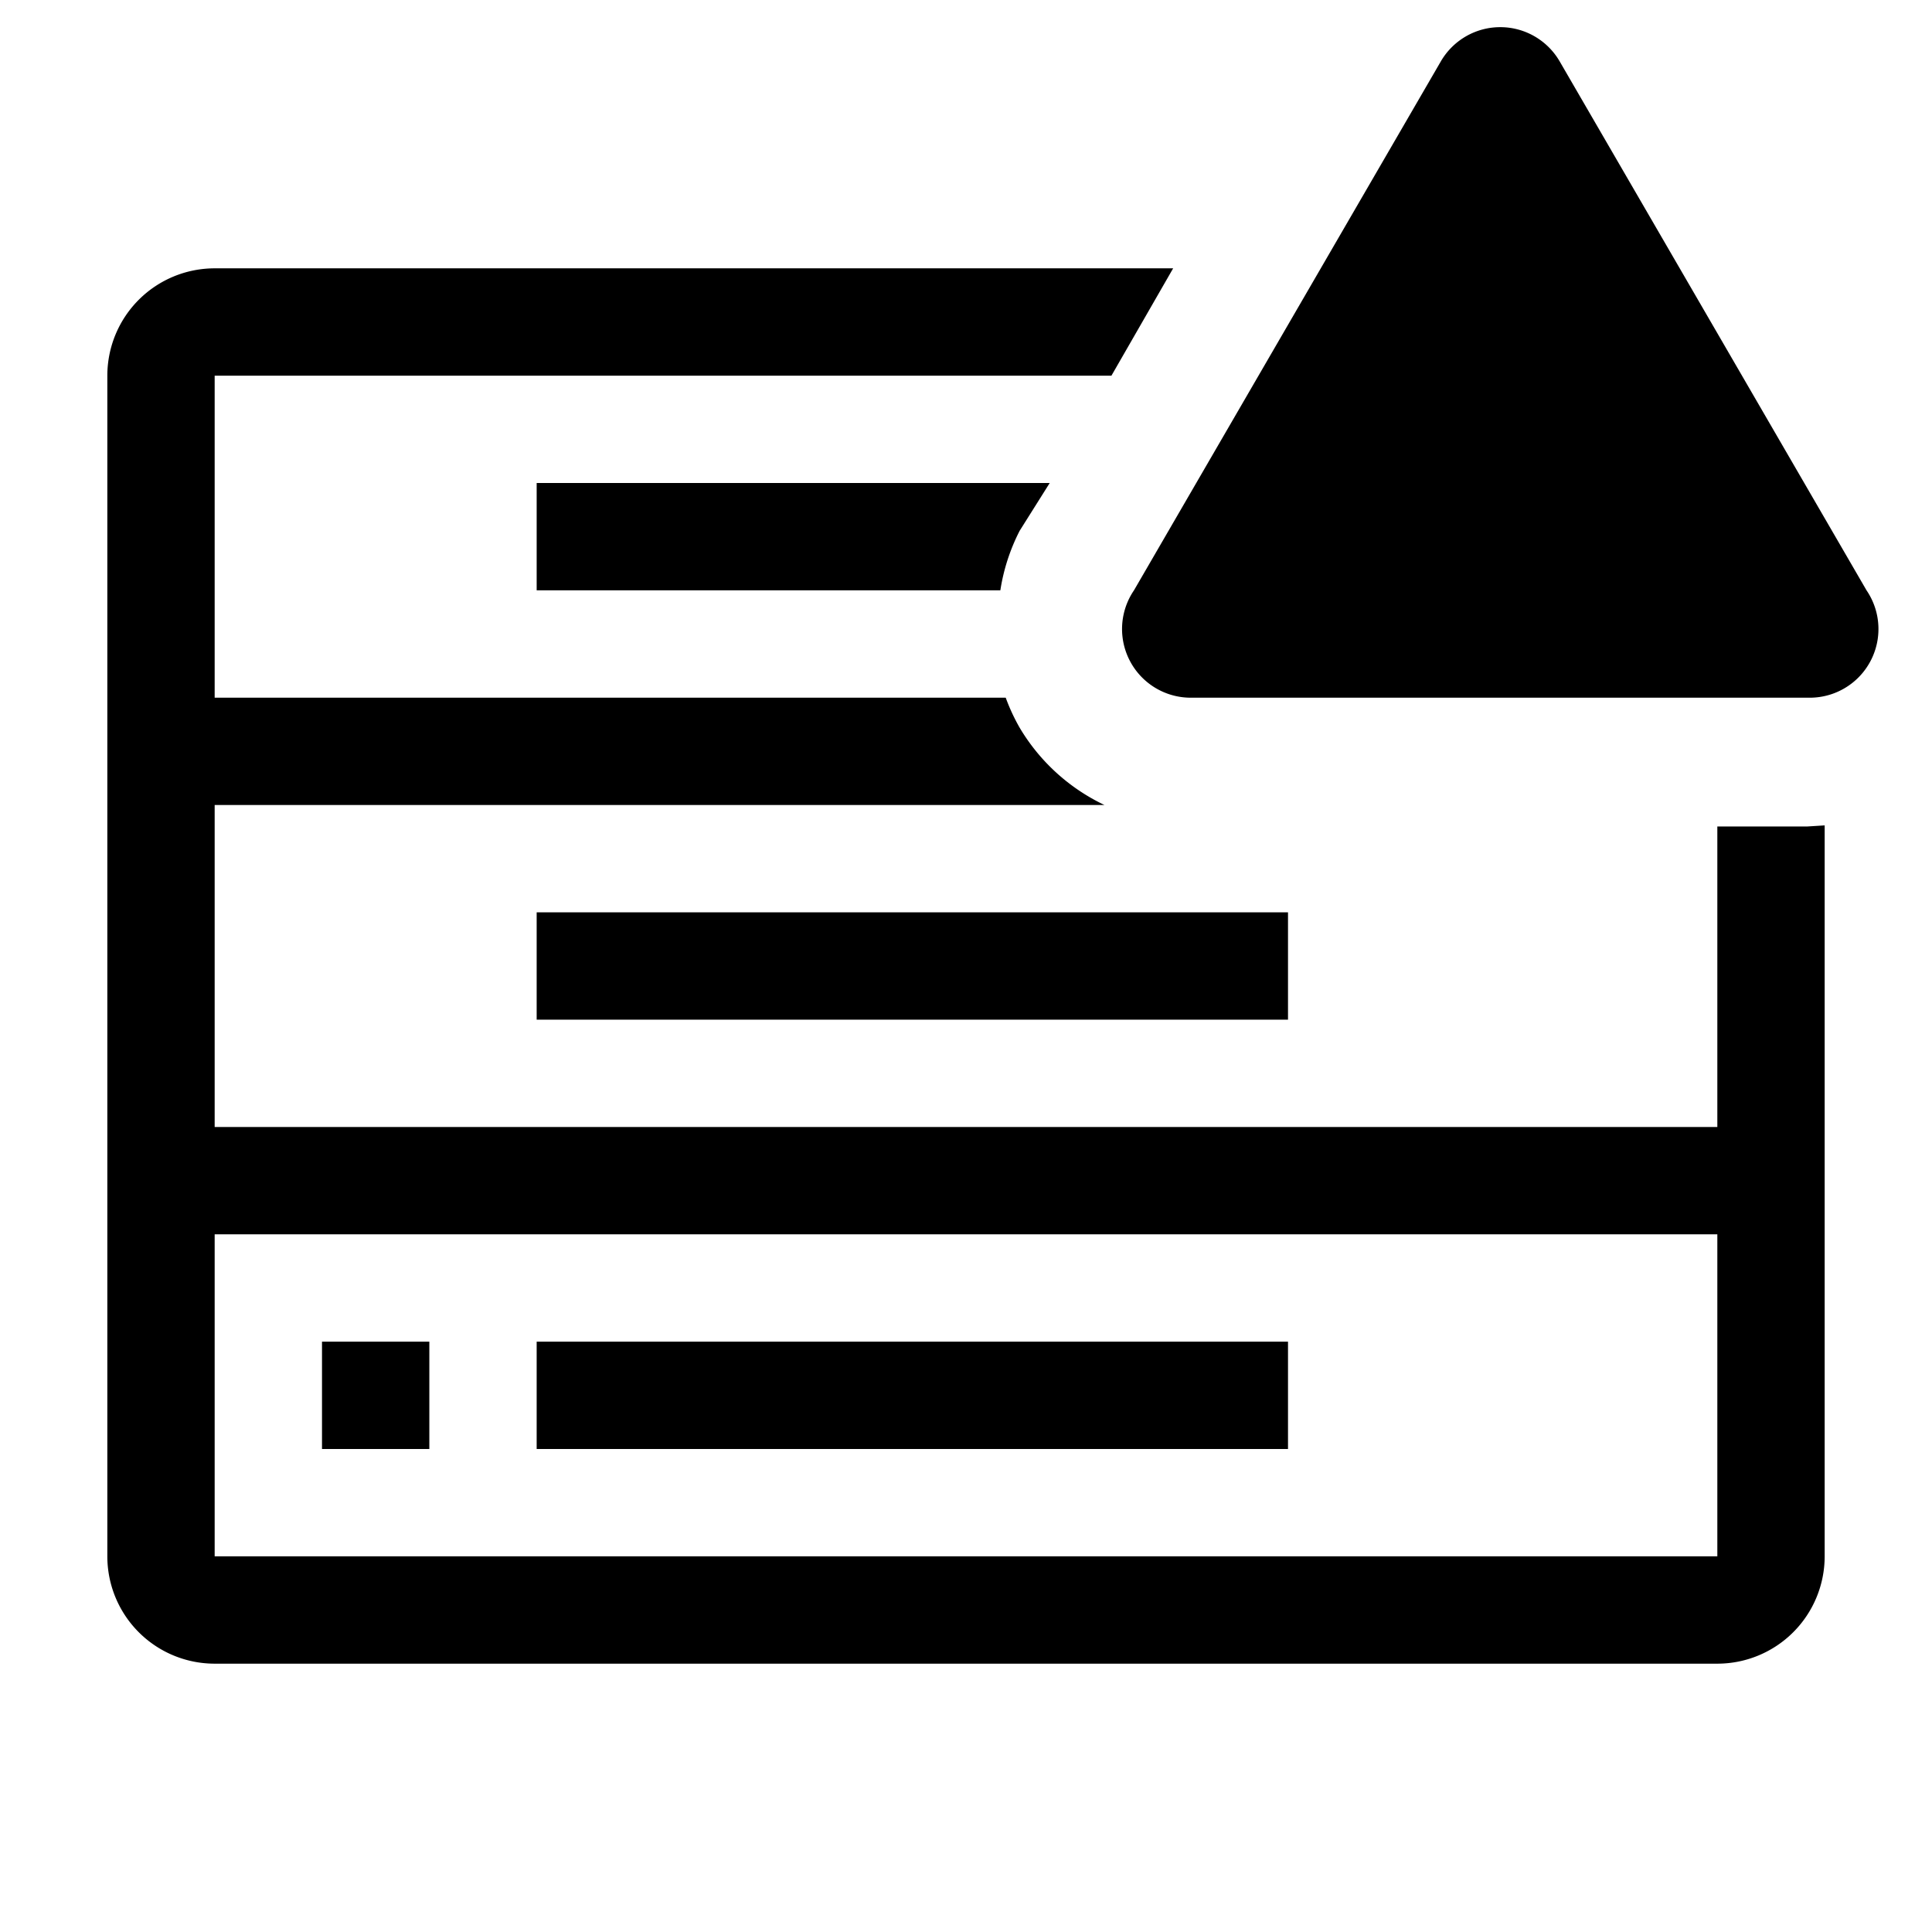
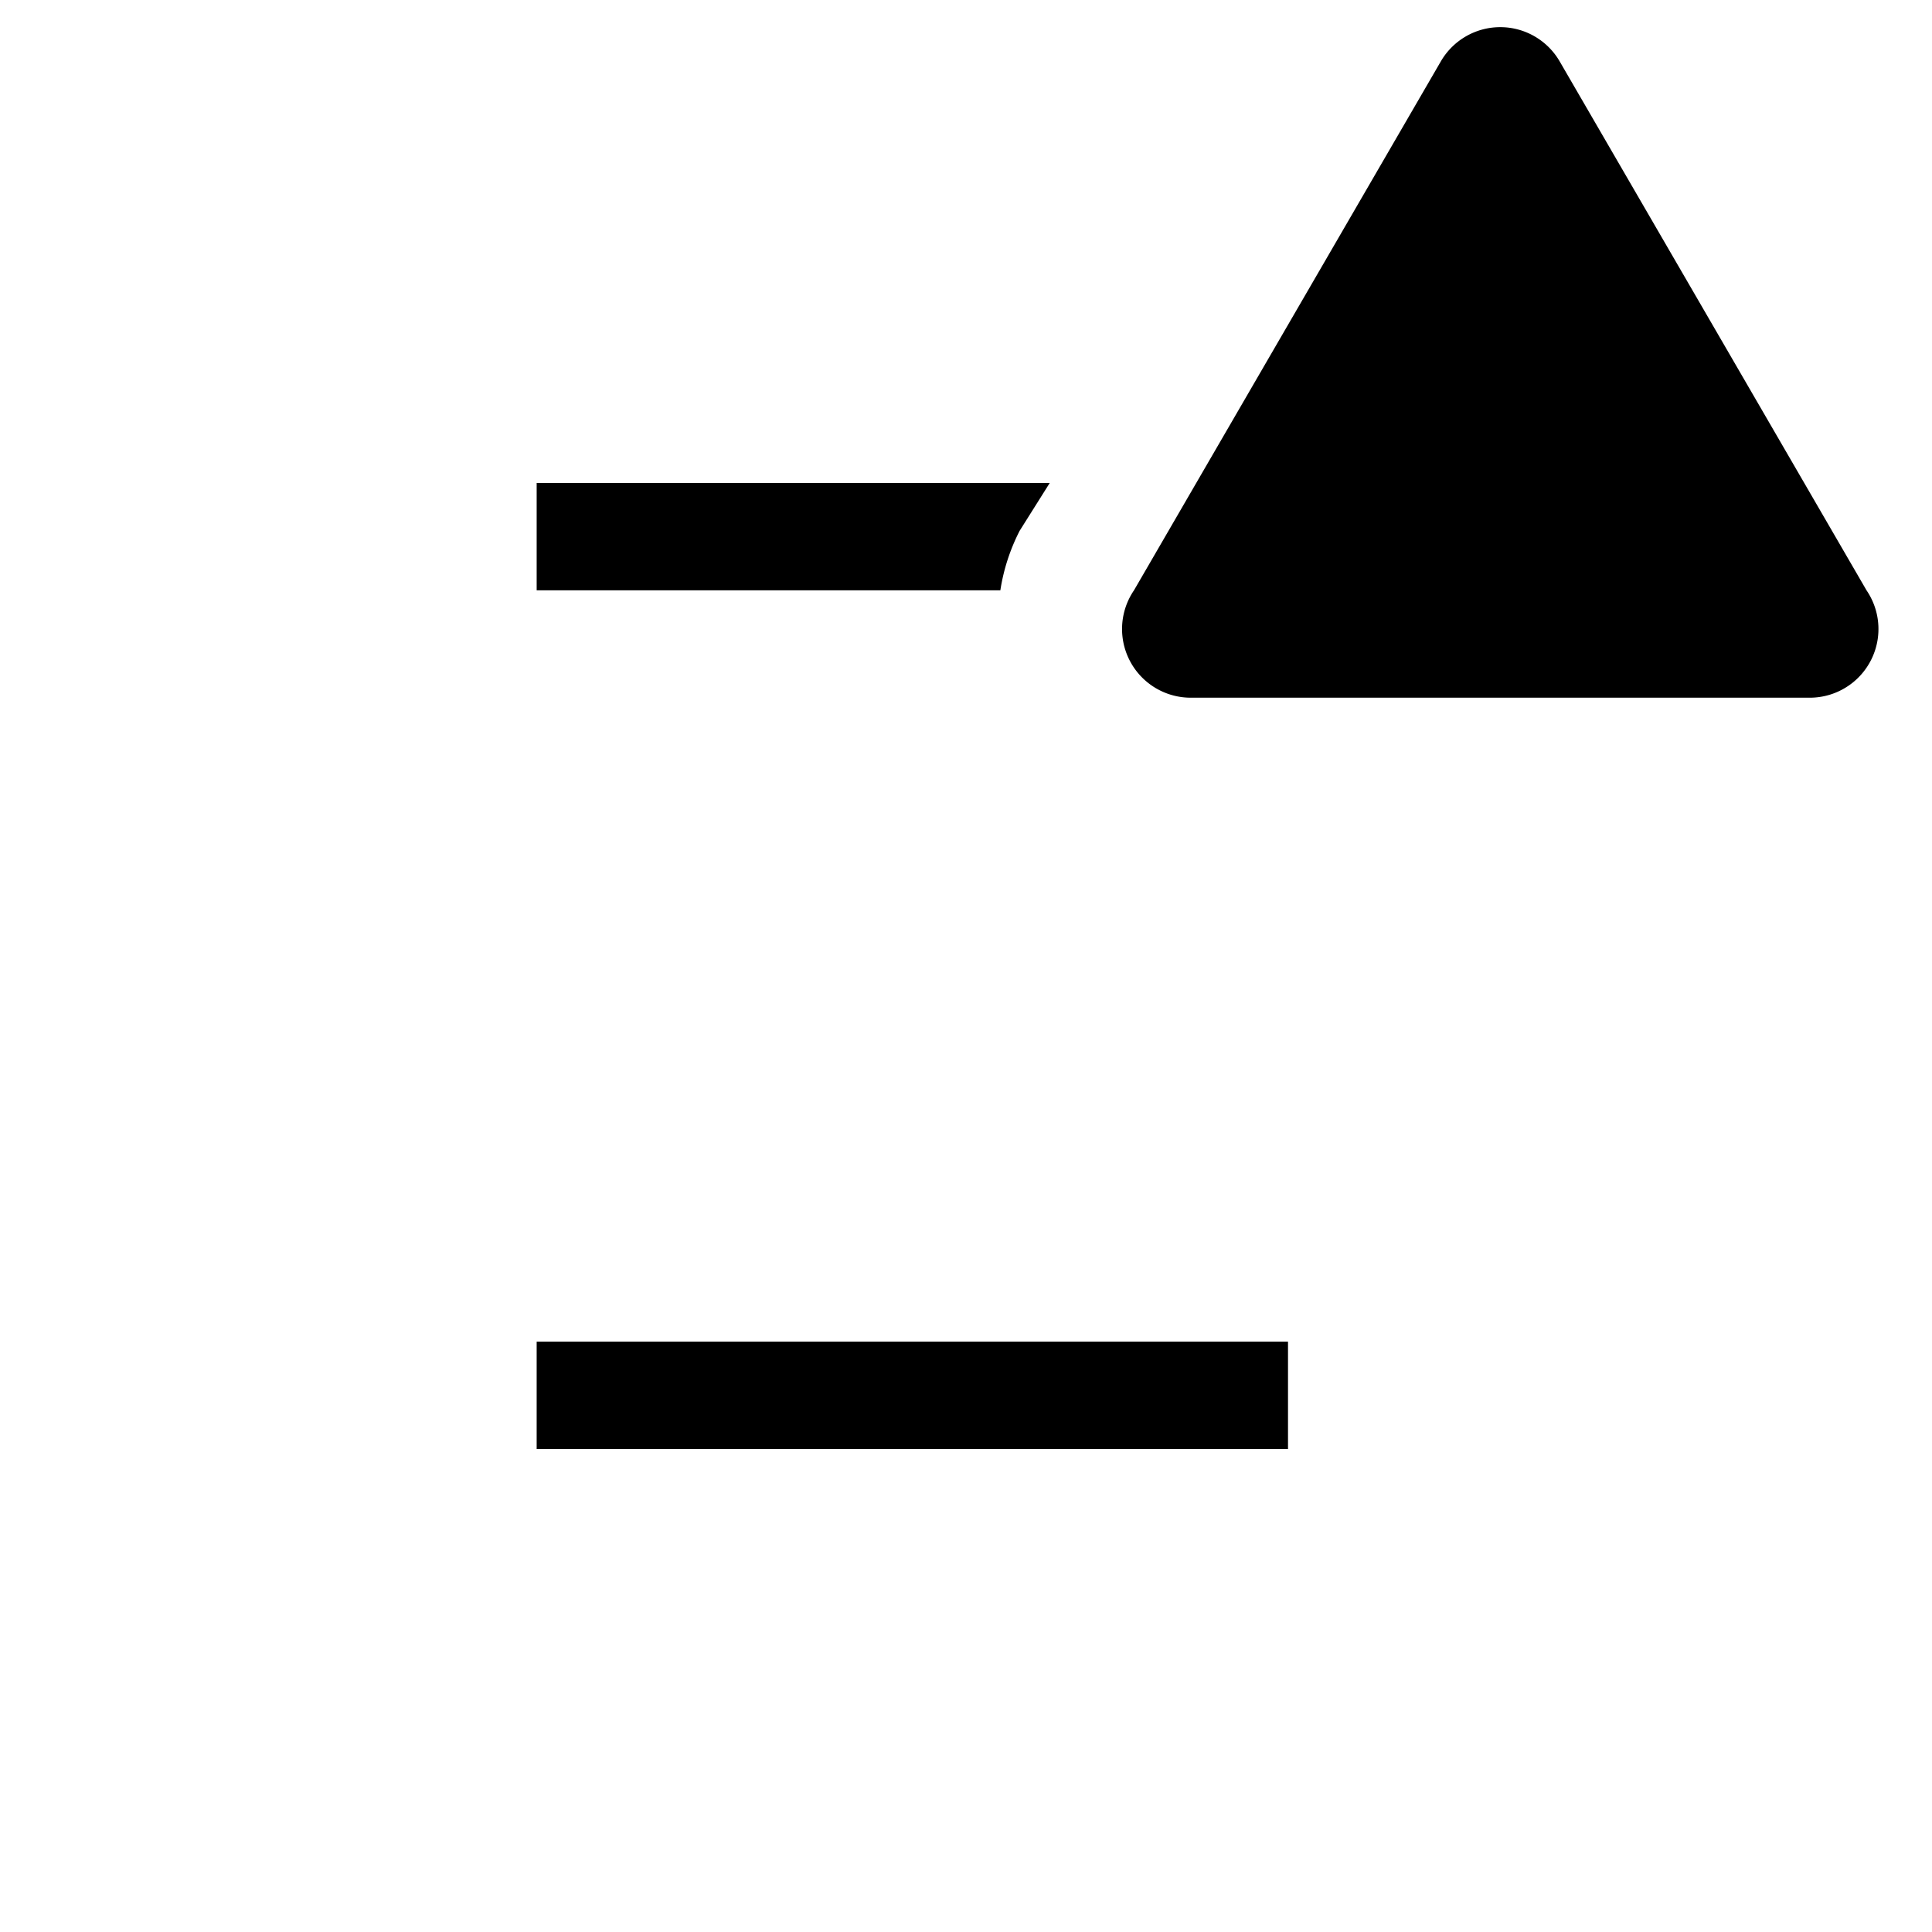
<svg xmlns="http://www.w3.org/2000/svg" fill="#000000" width="800px" height="800px" viewBox="0 0 36 36" version="1.1" preserveAspectRatio="xMidYMid meet">
  <title>rack-server-outline-alerted</title>
-   <rect class="clr-i-outline--alerted clr-i-outline-path-1--alerted" x="10" y="17" width="14" height="2" />
-   <rect class="clr-i-outline--alerted clr-i-outline-path-2--alerted" x="6" y="25" width="2" height="2" />
  <rect class="clr-i-outline--alerted clr-i-outline-path-3--alerted" x="10" y="25" width="14" height="2" />
  <path class="clr-i-outline--alerted clr-i-outline-path-4--alerted" d="M18.64,11A3.65,3.65,0,0,1,19,9.89L19.56,9H10v2Z" />
-   <path class="clr-i-outline--alerted clr-i-outline-path-5--alerted" d="M33.68,15.4H32V21H4V15H20.58A3.67,3.67,0,0,1,19,13.56a3.63,3.63,0,0,1-.26-.56H4V7H20.71l1.15-2H4A2,2,0,0,0,2,7V29a2,2,0,0,0,2,2H32a2,2,0,0,0,2-2V15.38ZM4,29V23H32v6Z" />
-   <path class="clr-i-outline--alerted clr-i-outline-path-6--alerted clr-i-alert" d="M26.85,1.14,21.13,11A1.28,1.28,0,0,0,22.23,13H33.68A1.28,1.28,0,0,0,34.78,11L29.06,1.14A1.28,1.28,0,0,0,26.85,1.14Z" />
+   <path class="clr-i-outline--alerted clr-i-outline-path-6--alerted clr-i-alert" d="M26.85,1.14,21.13,11A1.28,1.28,0,0,0,22.23,13H33.68A1.28,1.28,0,0,0,34.78,11L29.06,1.14A1.28,1.28,0,0,0,26.85,1.14" />
  <rect x="0" y="0" width="36" height="36" fill-opacity="0" />
</svg>